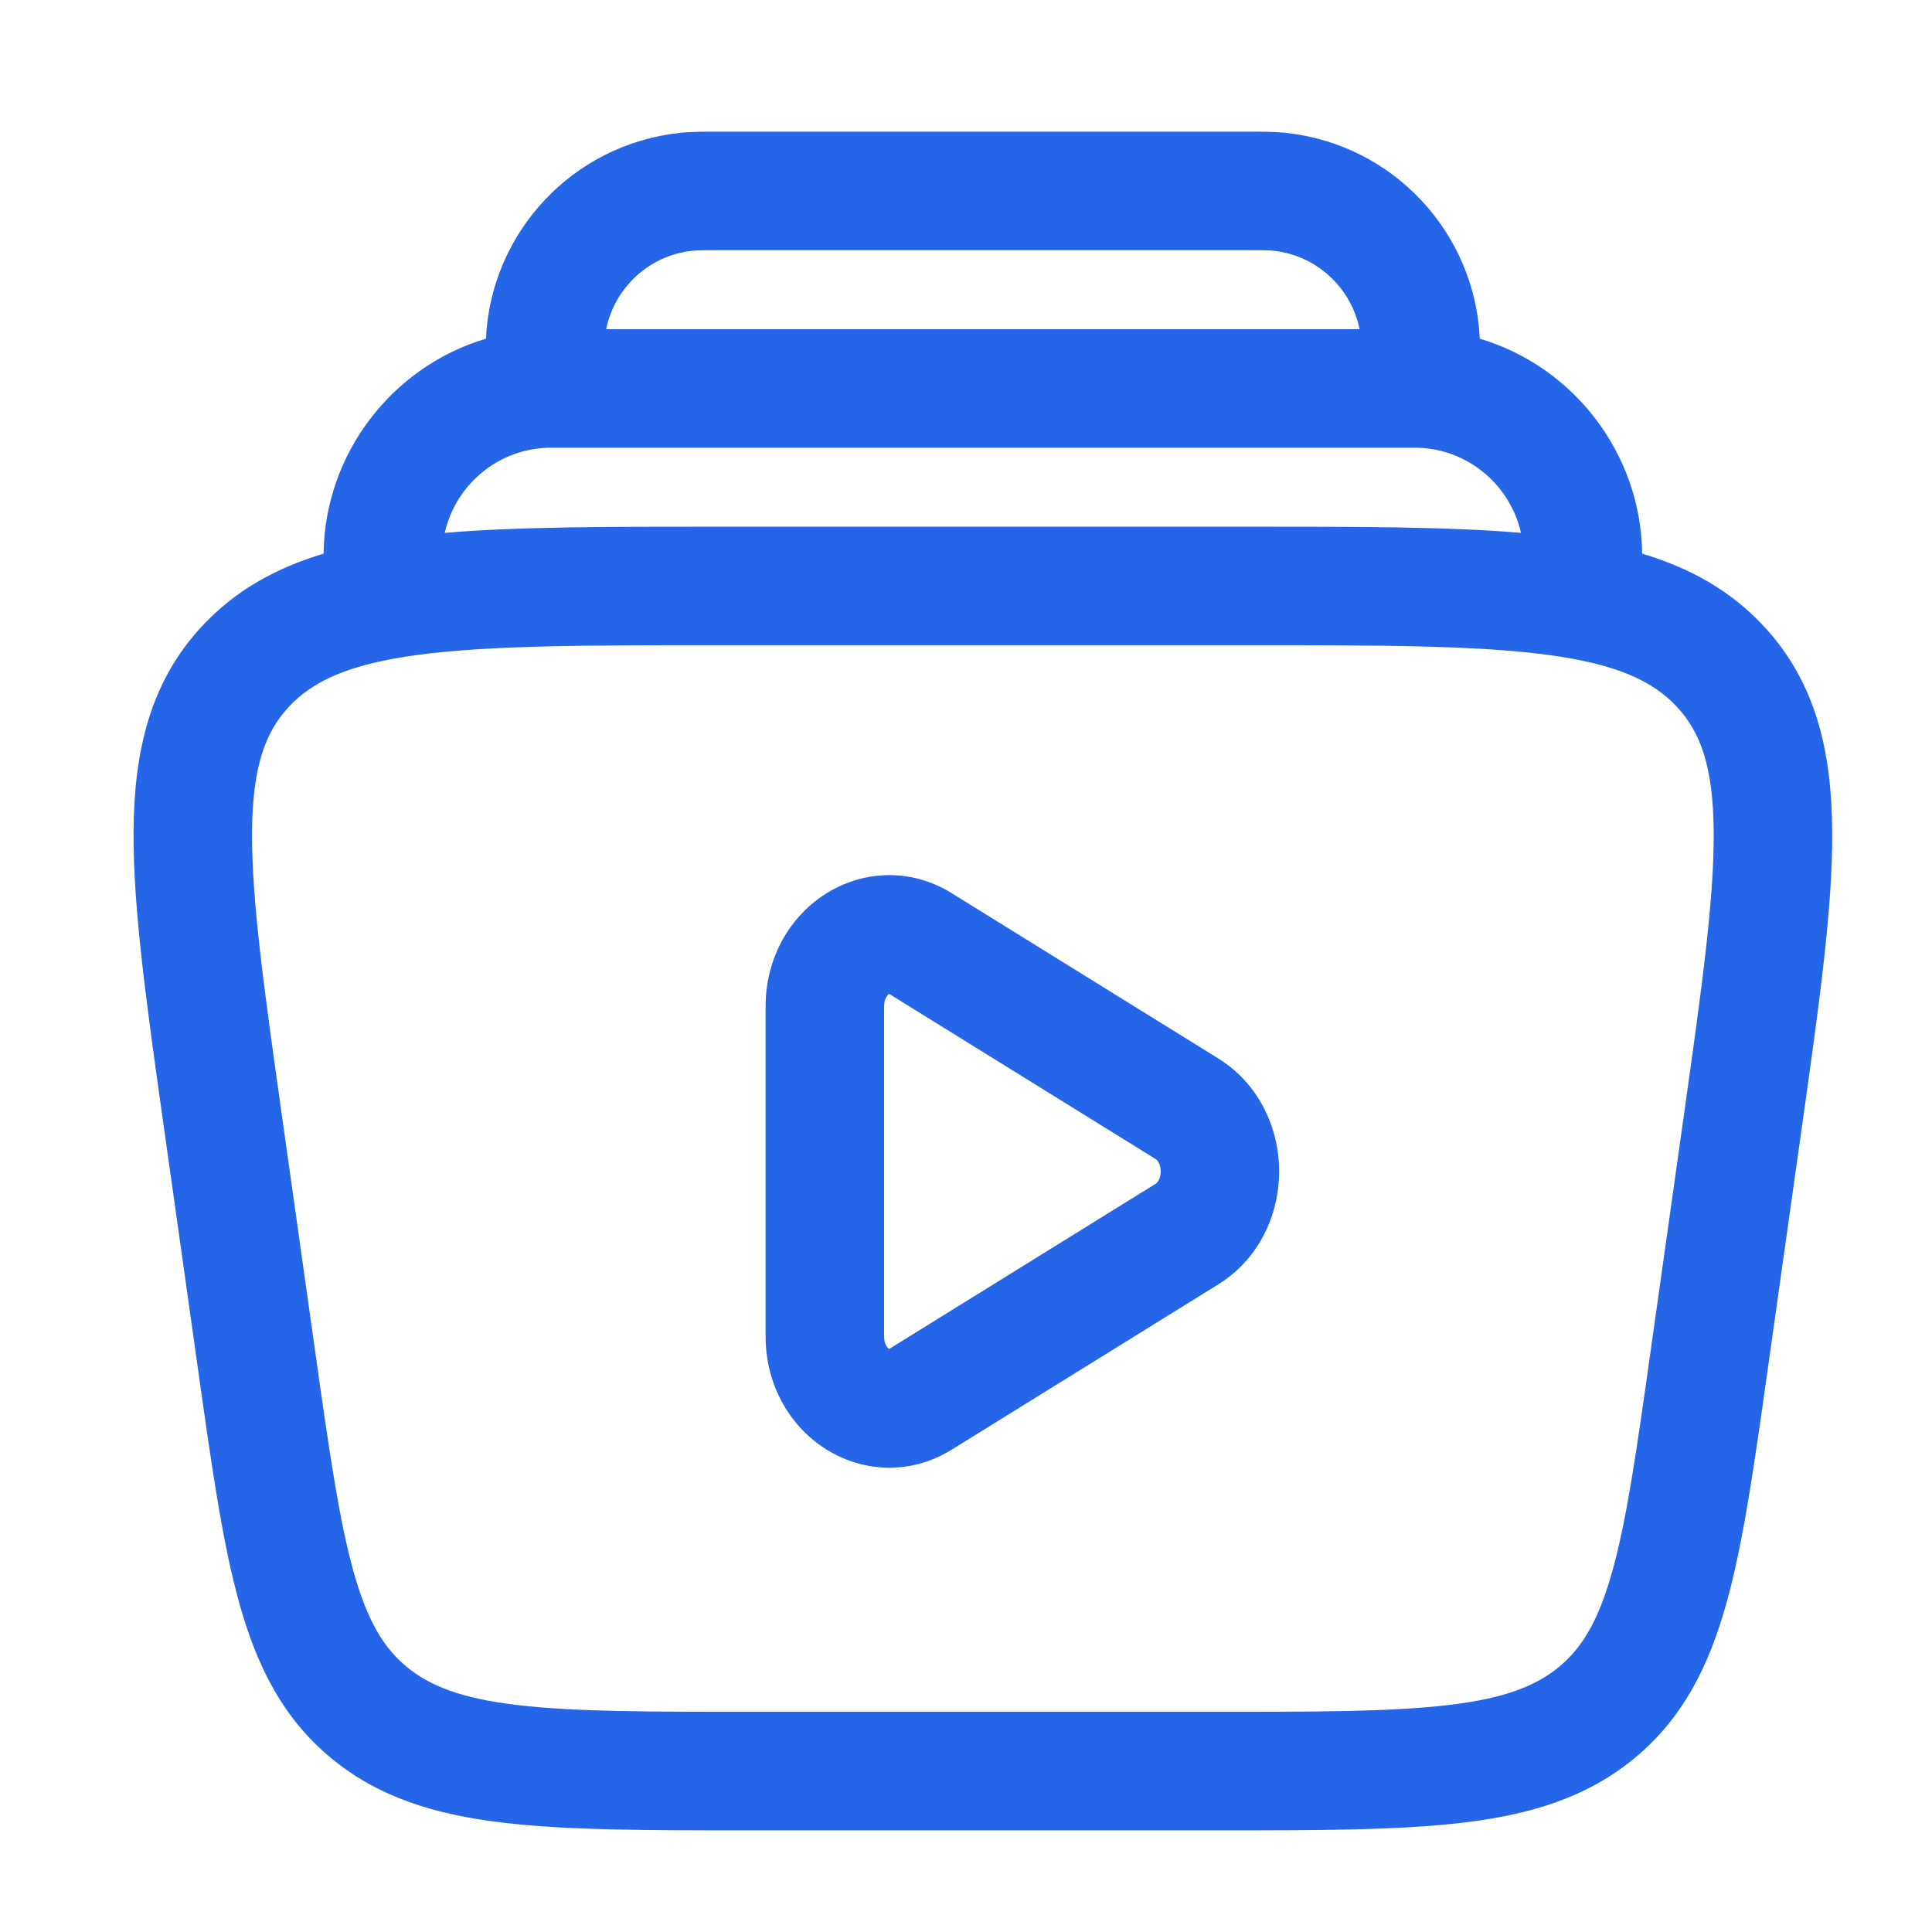
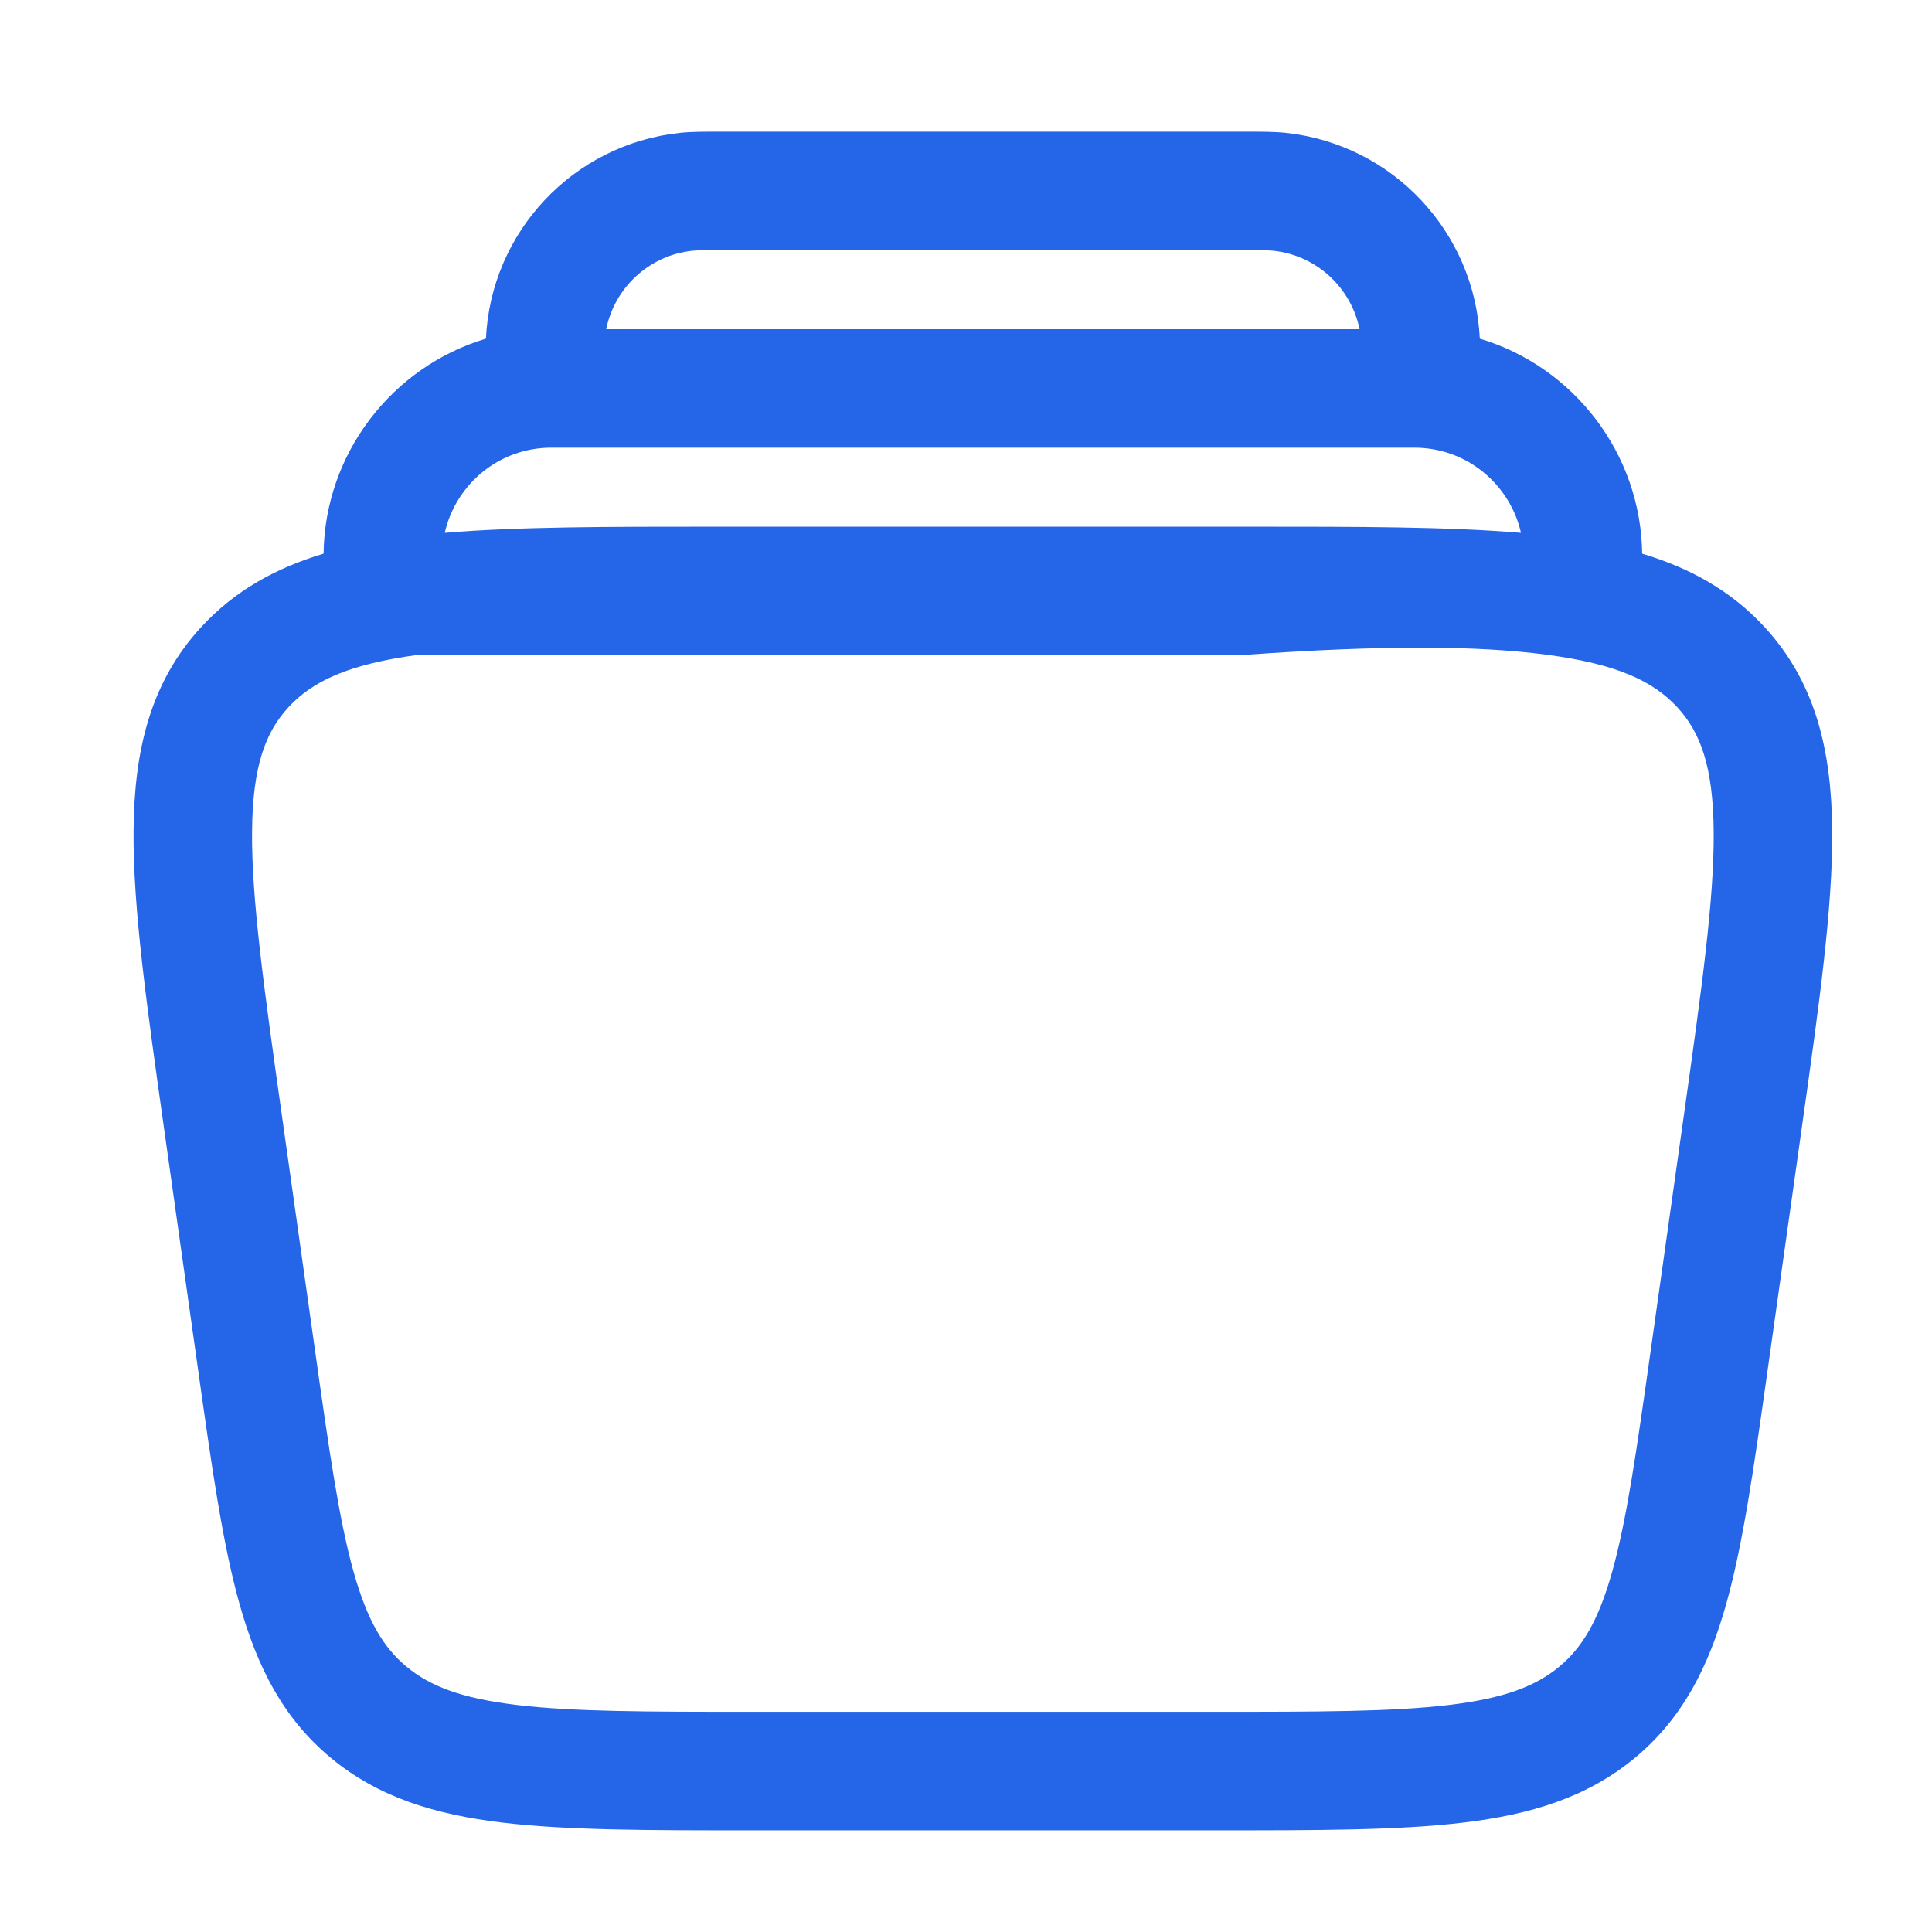
<svg xmlns="http://www.w3.org/2000/svg" width="54" height="54" viewBox="0 0 54 54" fill="none">
-   <path fill-rule="evenodd" clip-rule="evenodd" d="M23.032 25.012C24.045 24.347 25.409 24.226 26.599 24.964L34.045 29.58C35.231 30.316 35.753 31.587 35.753 32.742C35.753 33.896 35.231 35.168 34.045 35.903L26.599 40.519C25.409 41.257 24.045 41.136 23.032 40.471C22.037 39.818 21.399 38.667 21.399 37.357V28.126C21.399 26.816 22.037 25.666 23.032 25.012ZM24.85 27.781C24.809 27.808 24.711 27.906 24.711 28.126V37.357C24.711 37.578 24.809 37.675 24.85 37.702L24.853 37.704L32.299 33.088C32.346 33.059 32.441 32.959 32.441 32.742C32.441 32.525 32.346 32.424 32.299 32.395L24.854 27.78L24.85 27.781Z" fill="#2565E8" />
-   <path fill-rule="evenodd" clip-rule="evenodd" d="M20.183 3.68C19.697 3.68 19.325 3.679 19 3.714C16.009 4.035 13.72 6.491 13.582 9.466C10.952 10.251 9.078 12.684 9.044 15.475C7.717 15.873 6.573 16.501 5.636 17.513C4.196 19.069 3.75 20.985 3.733 23.224C3.716 25.377 4.1 28.097 4.576 31.474L5.546 38.35C5.918 40.992 6.22 43.137 6.691 44.819C7.183 46.578 7.909 48.025 9.253 49.138C10.586 50.242 12.168 50.718 14.037 50.942C15.845 51.159 18.119 51.159 20.95 51.159H33.993C36.825 51.159 39.099 51.159 40.906 50.942C42.776 50.718 44.357 50.242 45.69 49.138C47.034 48.025 47.76 46.578 48.252 44.819C48.723 43.137 49.026 40.992 49.398 38.35L50.367 31.474C50.844 28.097 51.227 25.377 51.211 23.224C51.194 20.985 50.748 19.069 49.308 17.513C48.371 16.501 47.226 15.873 45.899 15.475C45.865 12.684 43.991 10.251 41.361 9.466C41.223 6.491 38.934 4.035 35.943 3.714C35.618 3.679 35.246 3.68 34.76 3.68H20.183ZM42.512 14.893C42.209 13.551 41.01 12.513 39.533 12.513H15.41C13.932 12.513 12.734 13.551 12.431 14.893C14.475 14.721 16.982 14.721 19.999 14.721H34.945C37.961 14.721 40.467 14.721 42.512 14.893ZM38 9.201C37.765 8.044 36.805 7.138 35.59 7.008C35.465 6.995 35.288 6.992 34.668 6.992H20.275C19.654 6.992 19.477 6.995 19.353 7.008C18.138 7.138 17.178 8.044 16.943 9.201H38ZM8.066 19.764C8.735 19.041 9.741 18.562 11.696 18.302C13.686 18.037 16.35 18.034 20.123 18.034H34.82C38.594 18.034 41.258 18.037 43.248 18.302C45.202 18.562 46.208 19.041 46.877 19.764C47.531 20.47 47.885 21.43 47.898 23.249C47.913 25.127 47.568 27.602 47.068 31.148L46.134 37.773C45.742 40.557 45.467 42.482 45.062 43.926C44.673 45.316 44.215 46.059 43.578 46.587C42.93 47.123 42.06 47.467 40.511 47.653C38.924 47.844 36.849 47.846 33.886 47.846H21.057C18.094 47.846 16.019 47.844 14.432 47.653C12.884 47.467 12.014 47.123 11.366 46.587C10.728 46.059 10.27 45.316 9.881 43.926C9.477 42.482 9.202 40.557 8.809 37.773L7.875 31.148C7.375 27.602 7.031 25.127 7.045 23.249C7.059 21.43 7.413 20.47 8.066 19.764Z" fill="#2565E8" />
+   <path fill-rule="evenodd" clip-rule="evenodd" d="M20.183 3.68C19.697 3.68 19.325 3.679 19 3.714C16.009 4.035 13.72 6.491 13.582 9.466C10.952 10.251 9.078 12.684 9.044 15.475C7.717 15.873 6.573 16.501 5.636 17.513C4.196 19.069 3.75 20.985 3.733 23.224C3.716 25.377 4.1 28.097 4.576 31.474L5.546 38.35C5.918 40.992 6.22 43.137 6.691 44.819C7.183 46.578 7.909 48.025 9.253 49.138C10.586 50.242 12.168 50.718 14.037 50.942C15.845 51.159 18.119 51.159 20.95 51.159H33.993C36.825 51.159 39.099 51.159 40.906 50.942C42.776 50.718 44.357 50.242 45.69 49.138C47.034 48.025 47.76 46.578 48.252 44.819C48.723 43.137 49.026 40.992 49.398 38.35L50.367 31.474C50.844 28.097 51.227 25.377 51.211 23.224C51.194 20.985 50.748 19.069 49.308 17.513C48.371 16.501 47.226 15.873 45.899 15.475C45.865 12.684 43.991 10.251 41.361 9.466C41.223 6.491 38.934 4.035 35.943 3.714C35.618 3.679 35.246 3.68 34.76 3.68H20.183ZM42.512 14.893C42.209 13.551 41.01 12.513 39.533 12.513H15.41C13.932 12.513 12.734 13.551 12.431 14.893C14.475 14.721 16.982 14.721 19.999 14.721H34.945C37.961 14.721 40.467 14.721 42.512 14.893ZM38 9.201C37.765 8.044 36.805 7.138 35.59 7.008C35.465 6.995 35.288 6.992 34.668 6.992H20.275C19.654 6.992 19.477 6.995 19.353 7.008C18.138 7.138 17.178 8.044 16.943 9.201H38ZM8.066 19.764C8.735 19.041 9.741 18.562 11.696 18.302H34.82C38.594 18.034 41.258 18.037 43.248 18.302C45.202 18.562 46.208 19.041 46.877 19.764C47.531 20.47 47.885 21.43 47.898 23.249C47.913 25.127 47.568 27.602 47.068 31.148L46.134 37.773C45.742 40.557 45.467 42.482 45.062 43.926C44.673 45.316 44.215 46.059 43.578 46.587C42.93 47.123 42.06 47.467 40.511 47.653C38.924 47.844 36.849 47.846 33.886 47.846H21.057C18.094 47.846 16.019 47.844 14.432 47.653C12.884 47.467 12.014 47.123 11.366 46.587C10.728 46.059 10.27 45.316 9.881 43.926C9.477 42.482 9.202 40.557 8.809 37.773L7.875 31.148C7.375 27.602 7.031 25.127 7.045 23.249C7.059 21.43 7.413 20.47 8.066 19.764Z" fill="#2565E8" />
</svg>